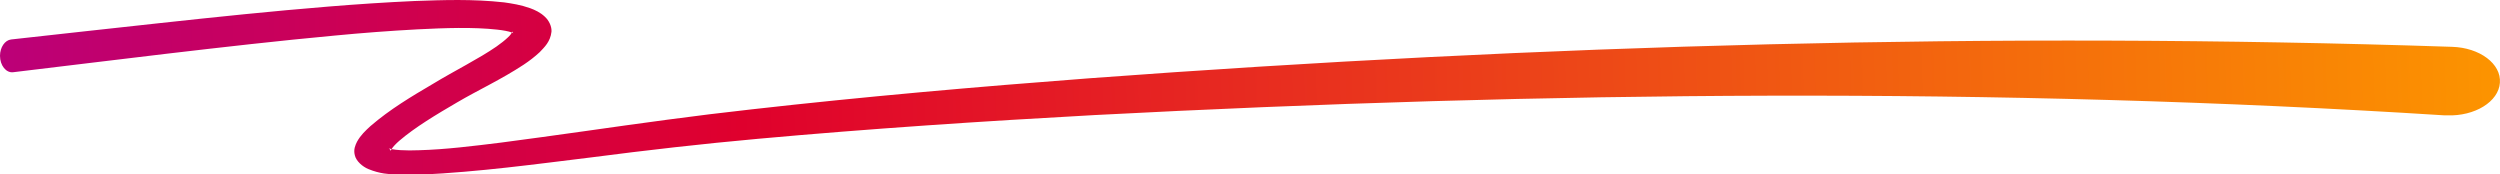
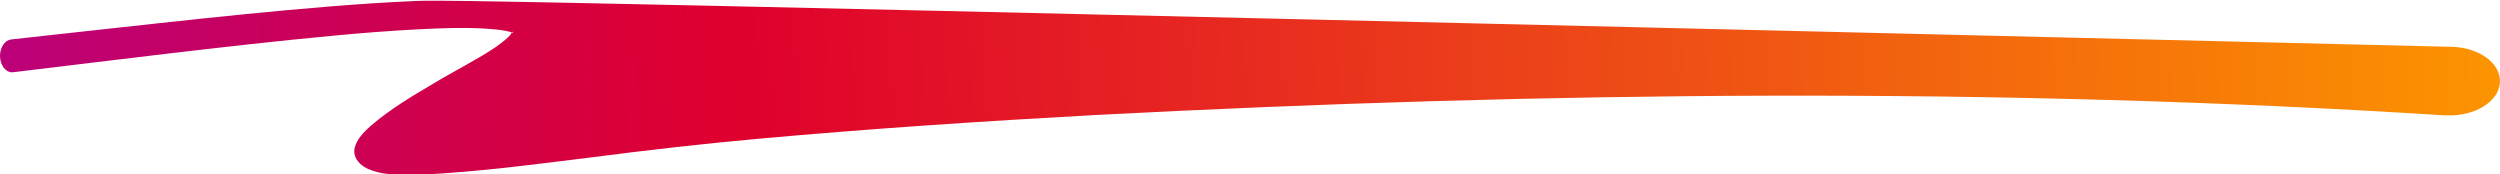
<svg xmlns="http://www.w3.org/2000/svg" id="Layer_1" data-name="Layer 1" viewBox="0 0 271.77 18.94">
  <defs>
    <style>
      .cls-1 {
        fill: url(#linear-gradient);
        stroke-width: 0px;
      }
    </style>
    <linearGradient id="linear-gradient" x1="-274.31" y1="-.37" x2="271.43" y2="17.45" gradientTransform="translate(0 20) scale(1 -1)" gradientUnits="userSpaceOnUse">
      <stop offset="0" stop-color="#006c82" />
      <stop offset=".33" stop-color="#9100d0" />
      <stop offset=".65" stop-color="#df002d" />
      <stop offset="1" stop-color="#fc9400" />
    </linearGradient>
  </defs>
-   <path class="cls-1" d="M266.56,5.09c-49.6-1.65-99.06-.22-148.15,3.42-12.28.93-24.52,2-36.72,3.38-6.1.67-12.22,1.53-18.22,2.38-3,.42-6,.84-9,1.23-3,.37-6.02.75-8.9.83-.72.03-1.42.03-2.06-.01-.34-.02-.69-.06-.94-.11-.01.02-.05.06-.06.08-.08.12-.06.19-.06.08,0-.12-.22-.27-.22-.25.02.02.16.05.34.08.15-.24.47-.58.84-.9,1.7-1.46,4.02-2.85,6.3-4.18,2.3-1.35,4.76-2.47,7.22-4.09.6-.4,1.18-.84,1.74-1.36.52-.55,1.16-1.14,1.28-2.22.04-.53-.24-1.2-.74-1.65-.48-.45-1.06-.72-1.58-.91-1.04-.37-1.94-.5-2.82-.63C51.35-.12,48.23,0,45.07.11c-3.14.14-6.24.35-9.32.6-6.16.5-12.28,1.14-18.36,1.8-5.4.58-10.8,1.19-16.18,1.78-.68.08-1.21.85-1.21,1.78h0c0,1.05.67,1.88,1.44,1.78,5.6-.67,11.19-1.36,16.77-2.02,6.06-.71,12.1-1.4,18.14-1.96,3.02-.29,6.04-.52,9.04-.68,2.96-.15,6.04-.26,8.66.03.64.07,1.24.18,1.56.3.02,0,.02.01.04.02.05-.08.07-.14.06-.13,0,0,.02.15.08.18.03.04-.02,0-.14-.05-.07.13-.21.32-.42.51-.34.33-.78.67-1.26,1.01-1.94,1.34-4.54,2.62-6.86,4.03-2.38,1.4-4.72,2.79-6.84,4.62-.52.48-1.06.97-1.46,1.7-.18.37-.4.83-.24,1.46.14.64.84,1.25,1.48,1.51,1.26.52,2.22.55,3.12.61.9.04,1.74.03,2.56,0,6.46-.31,12.46-1.14,18.54-1.88,6.08-.79,12.04-1.47,18.12-2.02,12.14-1.1,24.36-1.91,36.58-2.58,48.88-2.56,98.14-3.07,146.77.03h.28c3.02.11,5.6-1.49,5.74-3.54.16-2.06-2.18-3.82-5.2-3.91Z" />
+   <path class="cls-1" d="M266.56,5.09C51.35-.12,48.23,0,45.07.11c-3.14.14-6.24.35-9.32.6-6.16.5-12.28,1.14-18.36,1.8-5.4.58-10.8,1.19-16.18,1.78-.68.08-1.21.85-1.21,1.78h0c0,1.05.67,1.88,1.44,1.78,5.6-.67,11.19-1.36,16.77-2.02,6.06-.71,12.1-1.4,18.14-1.96,3.02-.29,6.04-.52,9.04-.68,2.96-.15,6.04-.26,8.66.03.64.07,1.24.18,1.56.3.02,0,.02.01.04.02.05-.08.07-.14.06-.13,0,0,.02.15.08.18.03.04-.02,0-.14-.05-.07.13-.21.32-.42.51-.34.33-.78.67-1.26,1.01-1.94,1.34-4.54,2.62-6.86,4.03-2.38,1.4-4.72,2.79-6.84,4.62-.52.48-1.06.97-1.46,1.7-.18.37-.4.83-.24,1.46.14.64.84,1.25,1.48,1.51,1.26.52,2.22.55,3.12.61.9.04,1.74.03,2.56,0,6.46-.31,12.46-1.14,18.54-1.88,6.08-.79,12.04-1.47,18.12-2.02,12.14-1.1,24.36-1.91,36.58-2.58,48.88-2.56,98.14-3.07,146.77.03h.28c3.02.11,5.6-1.49,5.74-3.54.16-2.06-2.18-3.82-5.2-3.91Z" />
</svg>